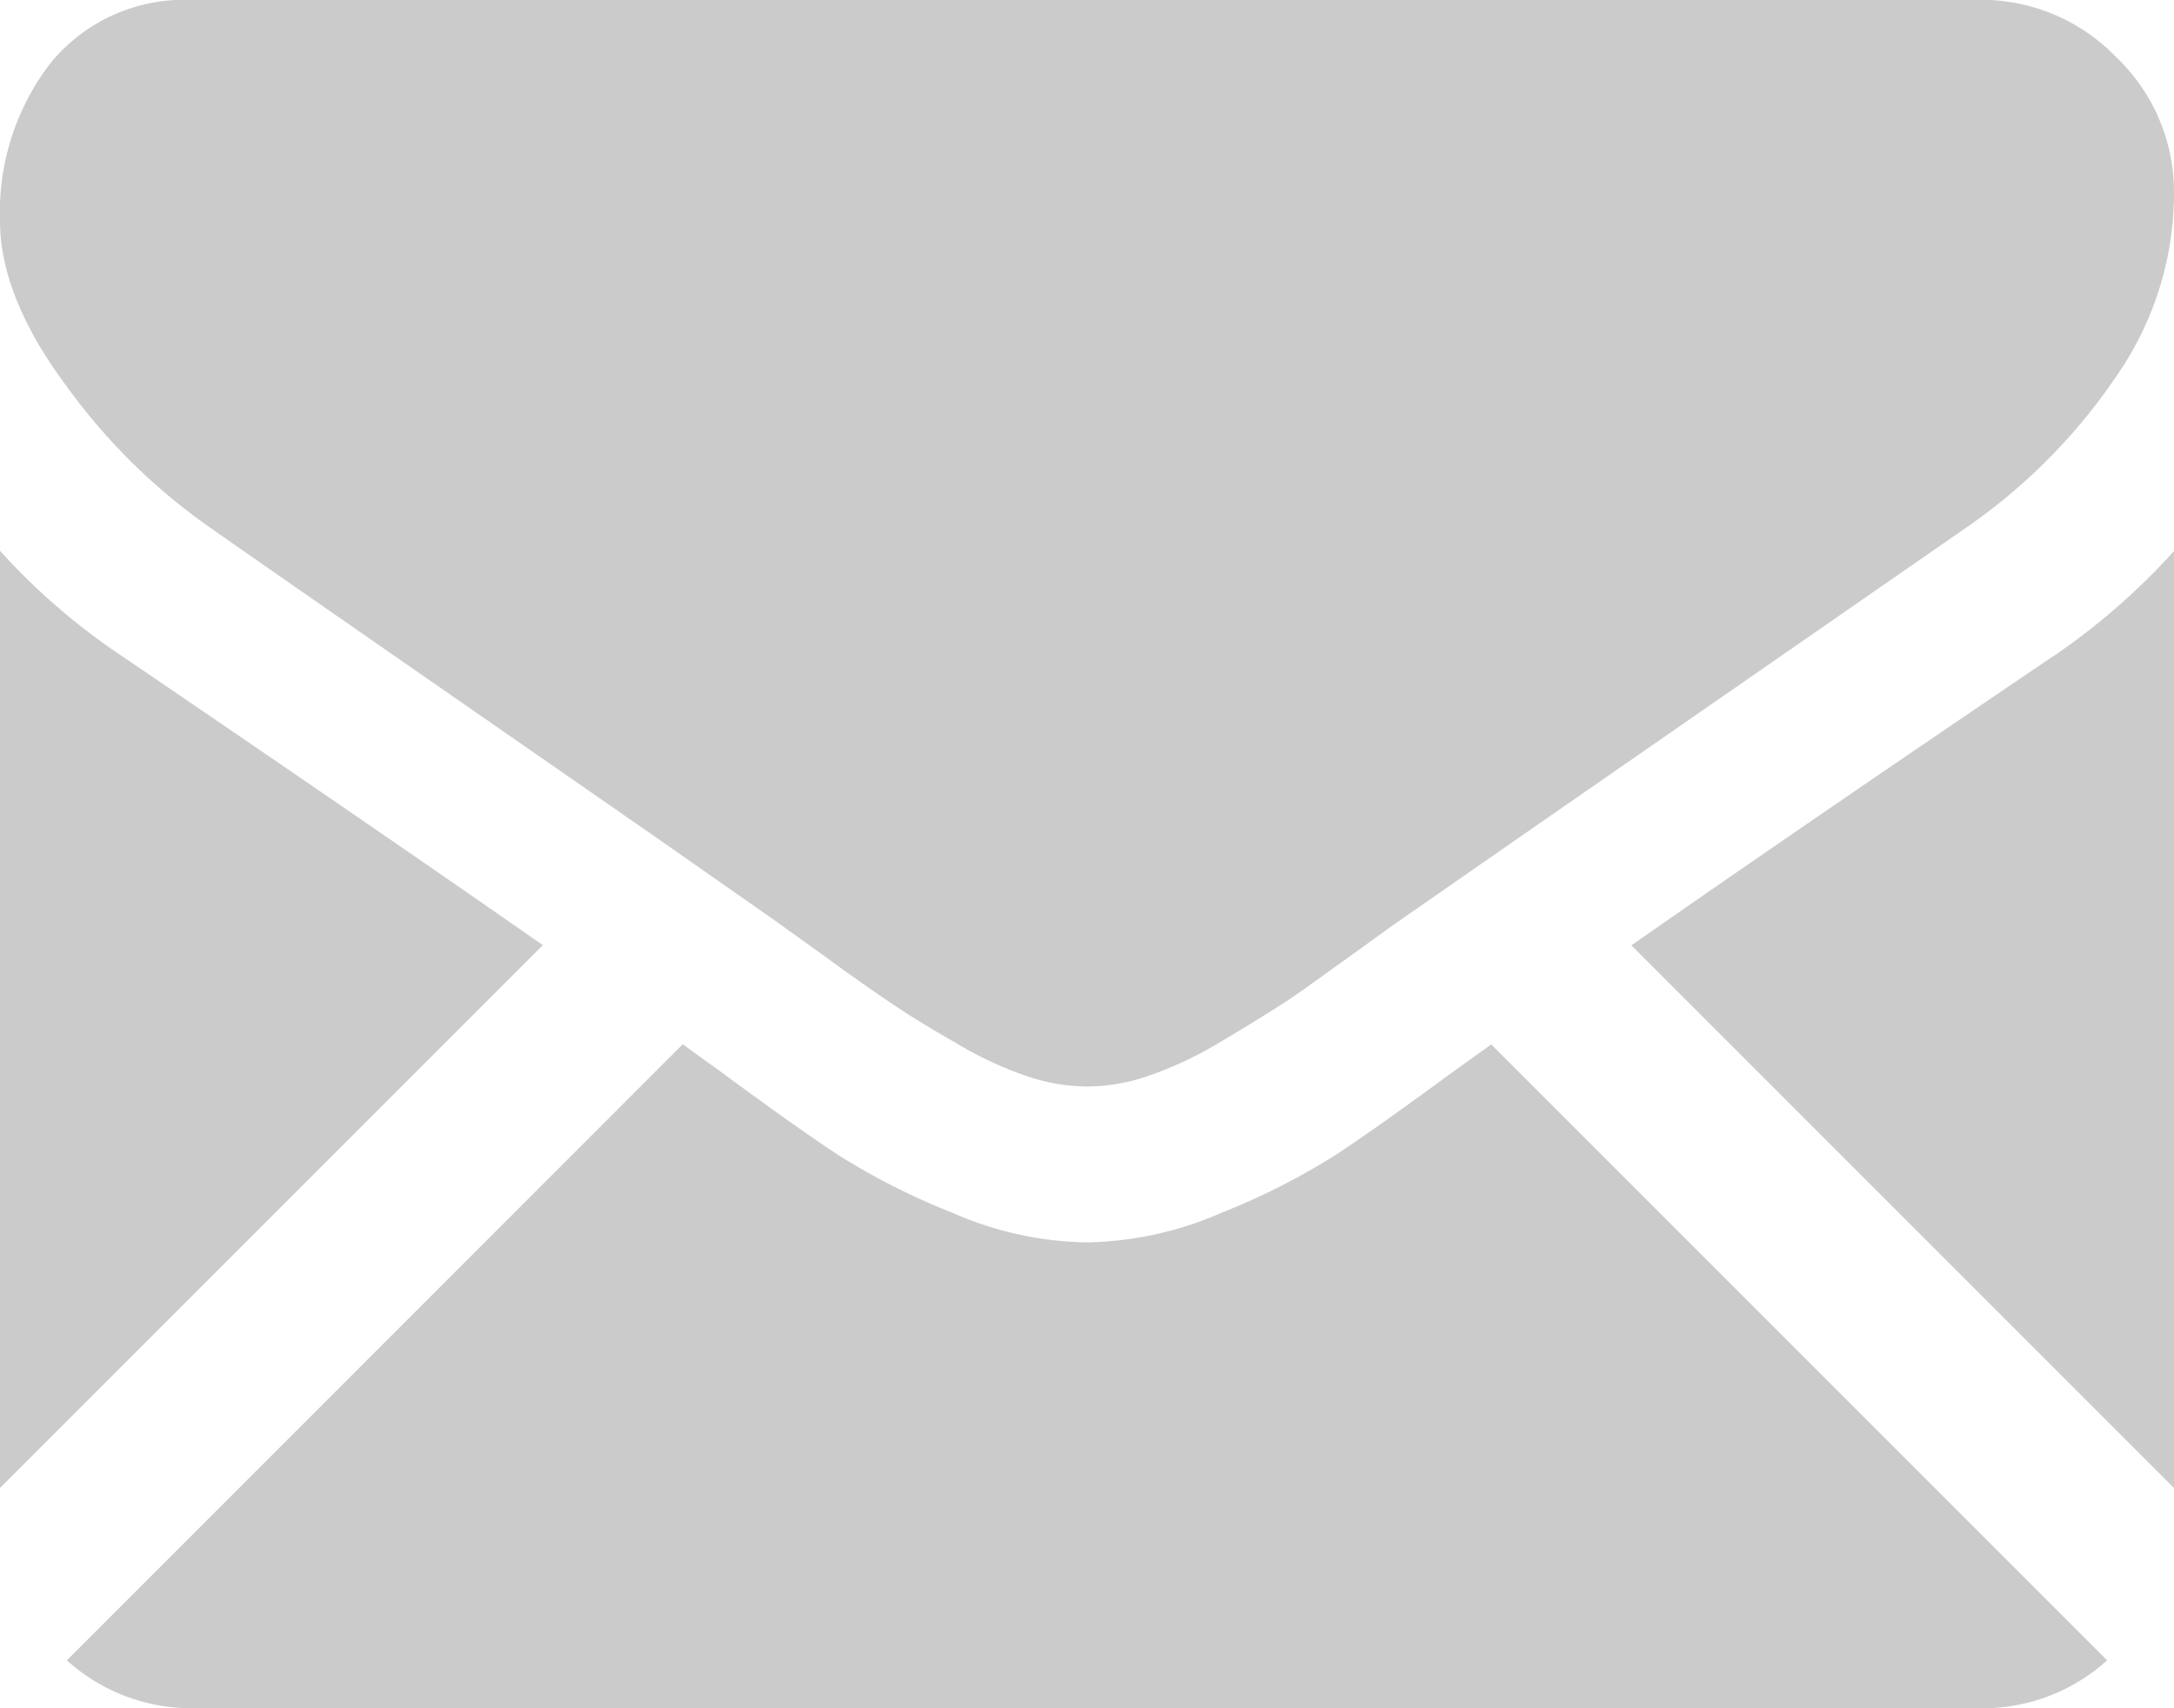
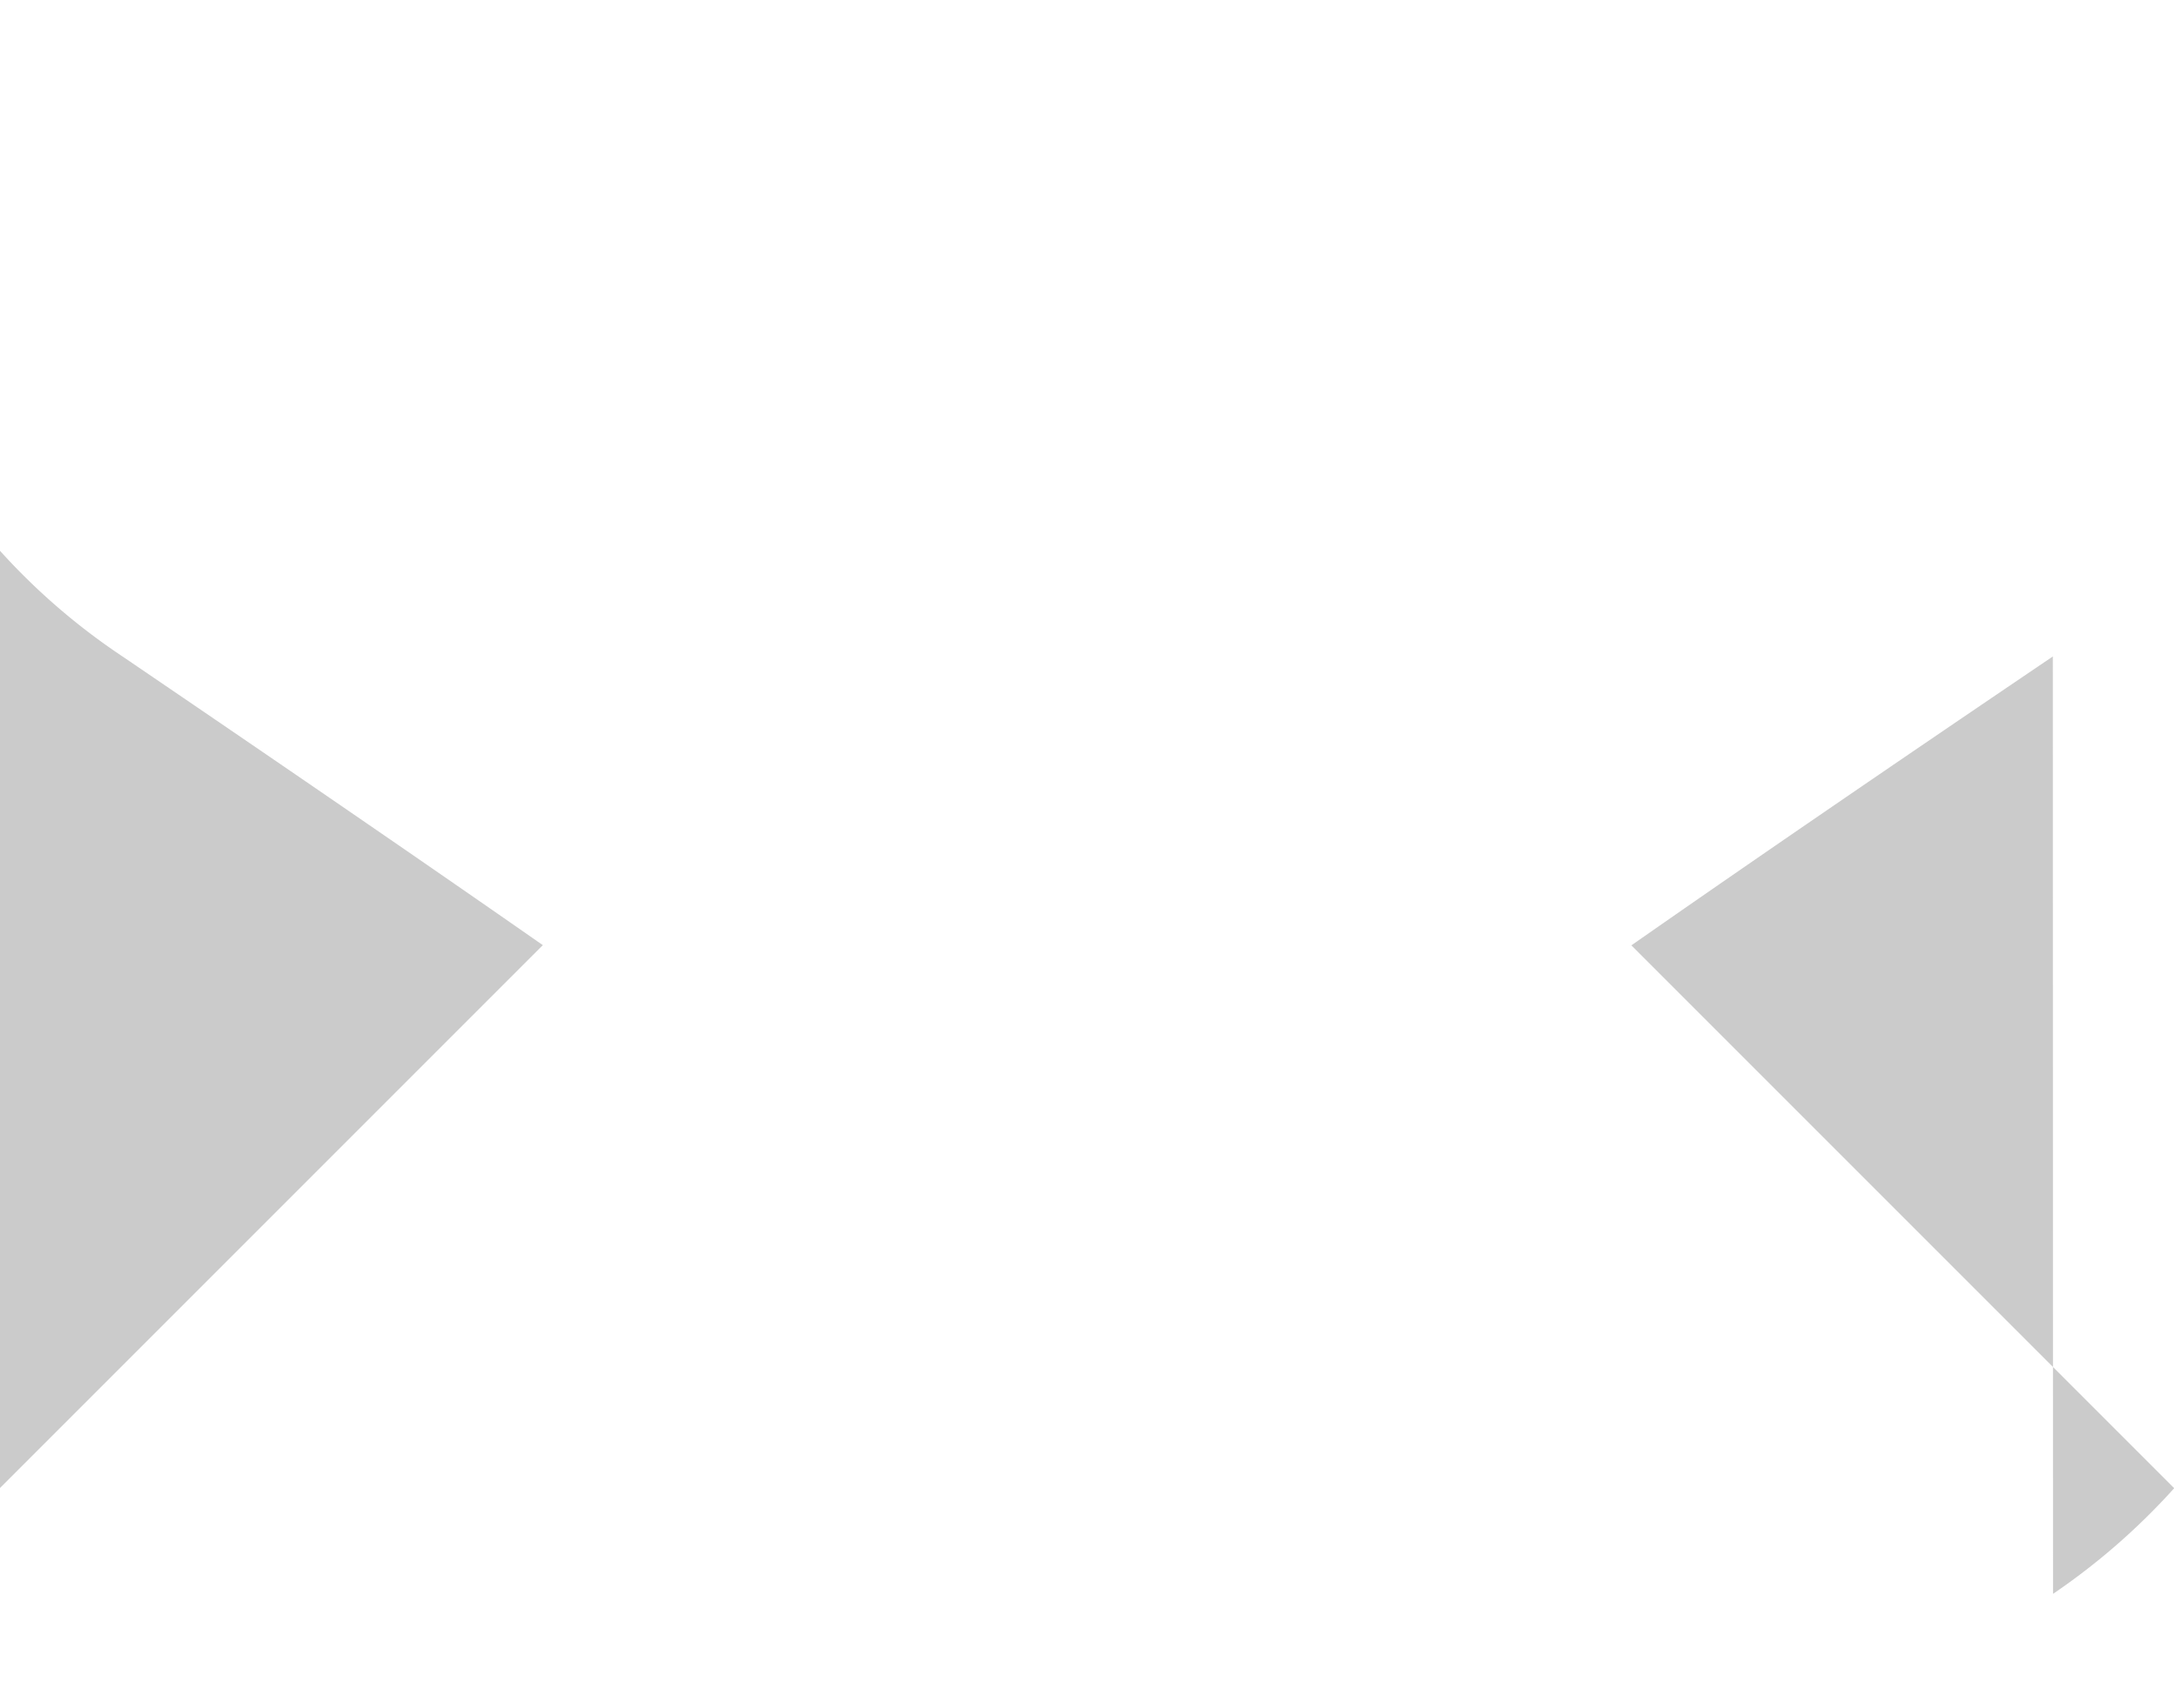
<svg xmlns="http://www.w3.org/2000/svg" viewBox="0 0 112.14 88.11">
  <defs>
    <style>.cls-1{fill:#cbcbcb;fill-rule:evenodd;}</style>
  </defs>
  <g id="Capa_2" data-name="Capa 2">
    <g id="Capa_1-2" data-name="Capa 1">
-       <path class="cls-1" d="M102.13,88.11a9.58,9.58,0,0,0,6.56-2.47L76.92,53.87l-2.2,1.58q-3.57,2.63-5.79,4.1a35.61,35.61,0,0,1-5.91,3,18.08,18.08,0,0,1-6.89,1.53H56a17.85,17.85,0,0,1-6.88-1.53,35.36,35.36,0,0,1-5.92-3q-2.22-1.47-5.79-4.1c-.66-.49-1.4-1-2.19-1.59L3.45,85.64A9.6,9.6,0,0,0,10,88.11Z" />
      <path class="cls-1" d="M6.32,33.86A33.56,33.56,0,0,1,0,28.41V76.75l28-28Q19.6,42.89,6.32,33.86" />
-       <path class="cls-1" d="M105.89,33.86q-12.8,8.66-21.74,14.9l28,28V28.41a34.45,34.45,0,0,1-6.25,5.45" />
-       <path class="cls-1" d="M102.13,0H10A8.93,8.93,0,0,0,2.6,3.26,12.61,12.61,0,0,0,0,11.39C0,14,1.15,16.86,3.44,19.93a31.19,31.19,0,0,0,7.32,7.23q2.13,1.5,12.83,8.92l10.09,7L40,47.5l.93.67,1.73,1.24c1.36,1,2.48,1.77,3.38,2.38s2,1.28,3.26,2a19.07,19.07,0,0,0,3.59,1.69,9.83,9.83,0,0,0,3.13.56h.12a9.74,9.74,0,0,0,3.13-.56,19.14,19.14,0,0,0,3.6-1.69c1.28-.75,2.36-1.43,3.26-2s2-1.4,3.38-2.38l1.72-1.24c.42-.31.74-.53.94-.67l6.33-4.4,23-15.94a29.7,29.7,0,0,0,7.63-7.7A16.55,16.55,0,0,0,112.14,10a9.6,9.6,0,0,0-3-7.07,9.67,9.67,0,0,0-7-2.94" />
+       <path class="cls-1" d="M105.89,33.86q-12.8,8.66-21.74,14.9l28,28a34.45,34.45,0,0,1-6.25,5.45" />
    </g>
  </g>
</svg>